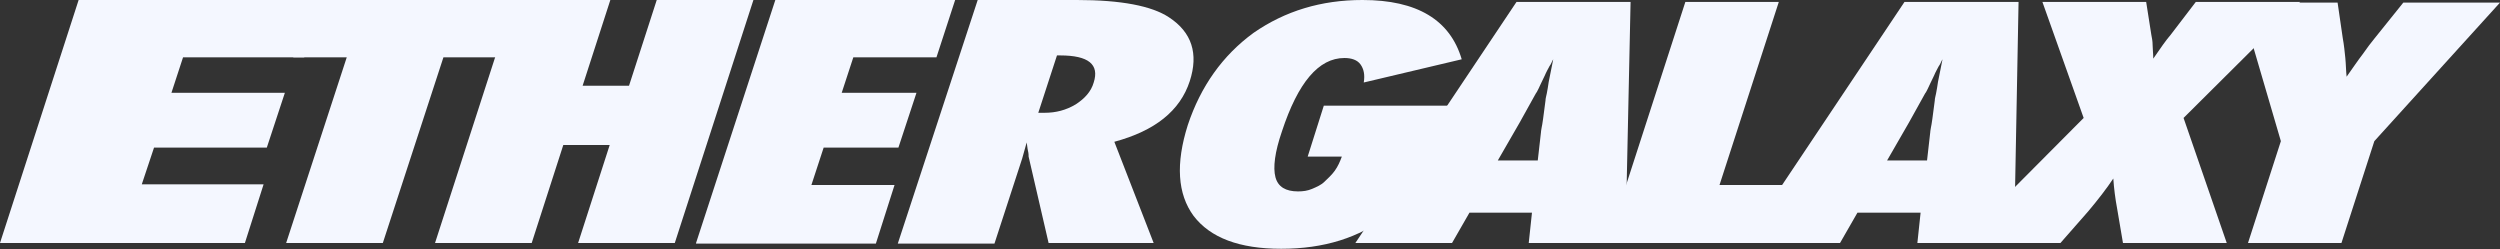
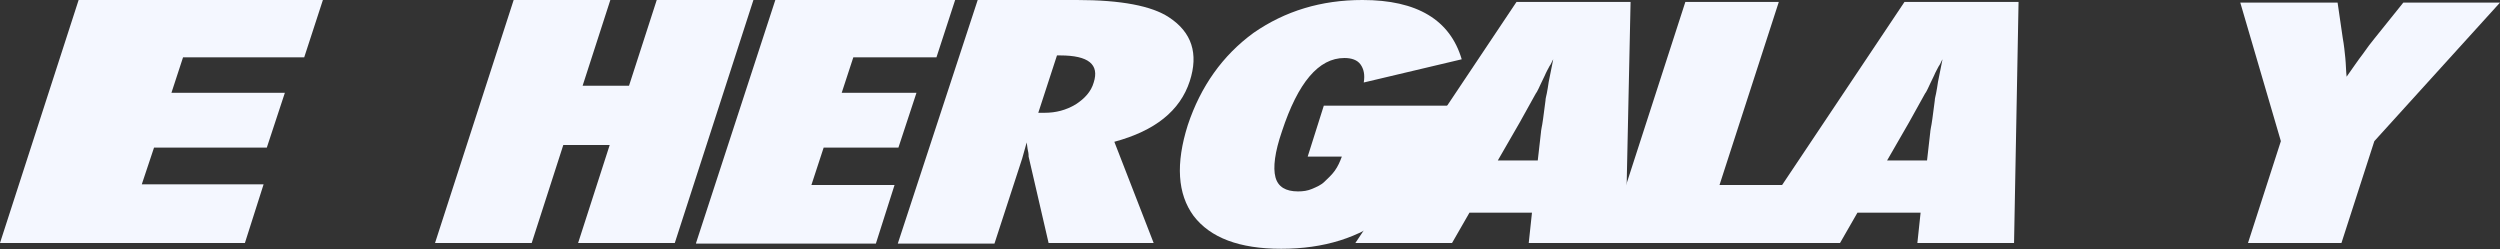
<svg xmlns="http://www.w3.org/2000/svg" viewBox="0 0 387.9 38.7">
  <rect x="0" y="0" width="387.9" height="38.7" fill="#333333" stroke="none" />
  <path fill="#f4f7ff" d="M0,37.7L12.2,0h37.9l-2.9,8.9H28.4l-1.8,5.5h17.6l-2.8,8.5H23.9L22,28.6h18.9l-2.9,9.1H0z" />
-   <path fill="#f4f7ff" d="M59.4,37.7h-15l9.4-28.8h-8.3L48.3,0h31.9l-2.8,8.9h-8.6L59.4,37.7z" />
  <path fill="#f4f7ff" d="M104.7,37.7h-15l4.9-15.2h-7.2l-4.9,15.2h-15L79.7,0h15l-4.3,13.3h7.2L101.9,0h15L104.7,37.7z" />
  <path fill="#f4f7ff" d="M108,37.7L120.3,0h27.9l-2.9,8.9h-12.9l-1.8,5.5h11.6l-2.8,8.5h-11.6l-1.9,5.8h12.9l-2.9,9.1H108z" />
  <path fill="#f4f7ff" d="M179,37.7h-16.3l-3.1-13.4c0-0.2,0-0.5-0.1-0.9c-0.1-0.4-0.1-0.8-0.2-1.3l-0.7,2.5l-4.3,13.2h-15L151.7,0h15.4 c6.8,0,11.6,0.9,14.3,2.7c3.5,2.3,4.6,5.6,3.2,9.9c-1.5,4.6-5.4,7.7-11.7,9.4L179,37.7z M161.1,17.5h1c1.7,0,3.3-0.4,4.8-1.3 c1.4-0.9,2.4-2,2.8-3.4c0.9-2.8-0.8-4.2-5.2-4.2H164L161.1,17.5z" />
  <path fill="#f4f7ff" d="M205.4,16.4h20.2l-0.5,1.5c-2.3,7.2-5.6,12.4-9.7,15.5c-4.5,3.5-10,5.2-16.6,5.2c-6.5,0-11-1.7-13.6-5.1 c-2.5-3.4-2.8-8.1-0.9-14.1c2-6,5.4-10.8,10.2-14.3C199.4,1.7,205,0,211.4,0c8.5,0,13.6,3.1,15.4,9.2l-15.2,3.6 c0.2-1.2,0-2.1-0.5-2.8s-1.4-1-2.5-1c-4,0-7.2,3.8-9.7,11.4c-1.1,3.2-1.4,5.6-1,7.1c0.4,1.5,1.6,2.2,3.5,2.2c0.8,0,1.5-0.1,2.2-0.4 c0.7-0.3,1.4-0.6,1.9-1.1s1.1-1,1.6-1.7c0.5-0.7,0.8-1.4,1.1-2.2h-5.3L205.4,16.4z" />
  <path fill="#f4f7ff" d="M252.2,37.7h-15l0.5-4.7H228l-2.7,4.7h-15l25-37.4H253L252.2,37.7z M238.6,24.9l0.5-4.4c0,0,0-0.2,0.1-0.7 c0.1-0.4,0.3-1.8,0.6-4.2c0-0.3,0.1-0.6,0.2-1.1c0.1-0.5,0.2-1.1,0.3-1.8l0.7-3.5c-0.2,0.3-0.3,0.7-0.6,1.1 c-0.2,0.4-0.5,0.9-0.7,1.4c-0.5,1-0.8,1.7-1,2.1c-0.2,0.4-0.3,0.6-0.4,0.7l-2.5,4.5l-3.4,5.9H238.6z" />
  <path fill="#f4f7ff" d="M274.7,37.7h-25.3l12.1-37.4H276l-9.2,28.4h10.9L274.7,37.7z" />
  <path fill="#f4f7ff" d="M312.5,37.7h-15l0.5-4.7h-9.8l-2.7,4.7h-15l25-37.4h17.7L312.5,37.7z M299,24.9l0.5-4.4c0,0,0-0.2,0.1-0.7 c0.1-0.4,0.3-1.8,0.6-4.2c0-0.3,0.1-0.6,0.2-1.1c0.1-0.5,0.2-1.1,0.3-1.8l0.7-3.5c-0.2,0.3-0.3,0.7-0.6,1.1 c-0.2,0.4-0.5,0.9-0.7,1.4c-0.5,1-0.8,1.7-1,2.1c-0.2,0.4-0.3,0.6-0.4,0.7l-2.5,4.5l-3.4,5.9H299z" />
-   <path fill="#f4f7ff" d="M345.5,37.7h-16.1l-0.9-5.3c-0.3-1.6-0.5-3.2-0.6-4.7c-1,1.5-2.3,3.2-3.9,5.1l-4.3,4.9H304l19.3-19.4l-6.4-18H333l0.8,5.1 c0.1,0.5,0.2,1,0.2,1.6c0,0.6,0.1,1.3,0.1,2.1c1.1-1.6,2-2.9,2.7-3.7l3.9-5.1h16.2l-18.1,18L345.5,37.7z" />
  <path fill="#f4f7ff" d="M363.3,37.7h-14.5l5.1-15.8l-6.3-21.5h15.1l0.8,5.5c0.2,1.1,0.3,2.1,0.4,3.1c0.1,1,0.1,2,0.2,2.9c1-1.4,1.8-2.6,2.5-3.5 c0.7-1,1.3-1.8,1.8-2.4l4.5-5.6h15l-19.5,21.5L363.3,37.7z" />
</svg>